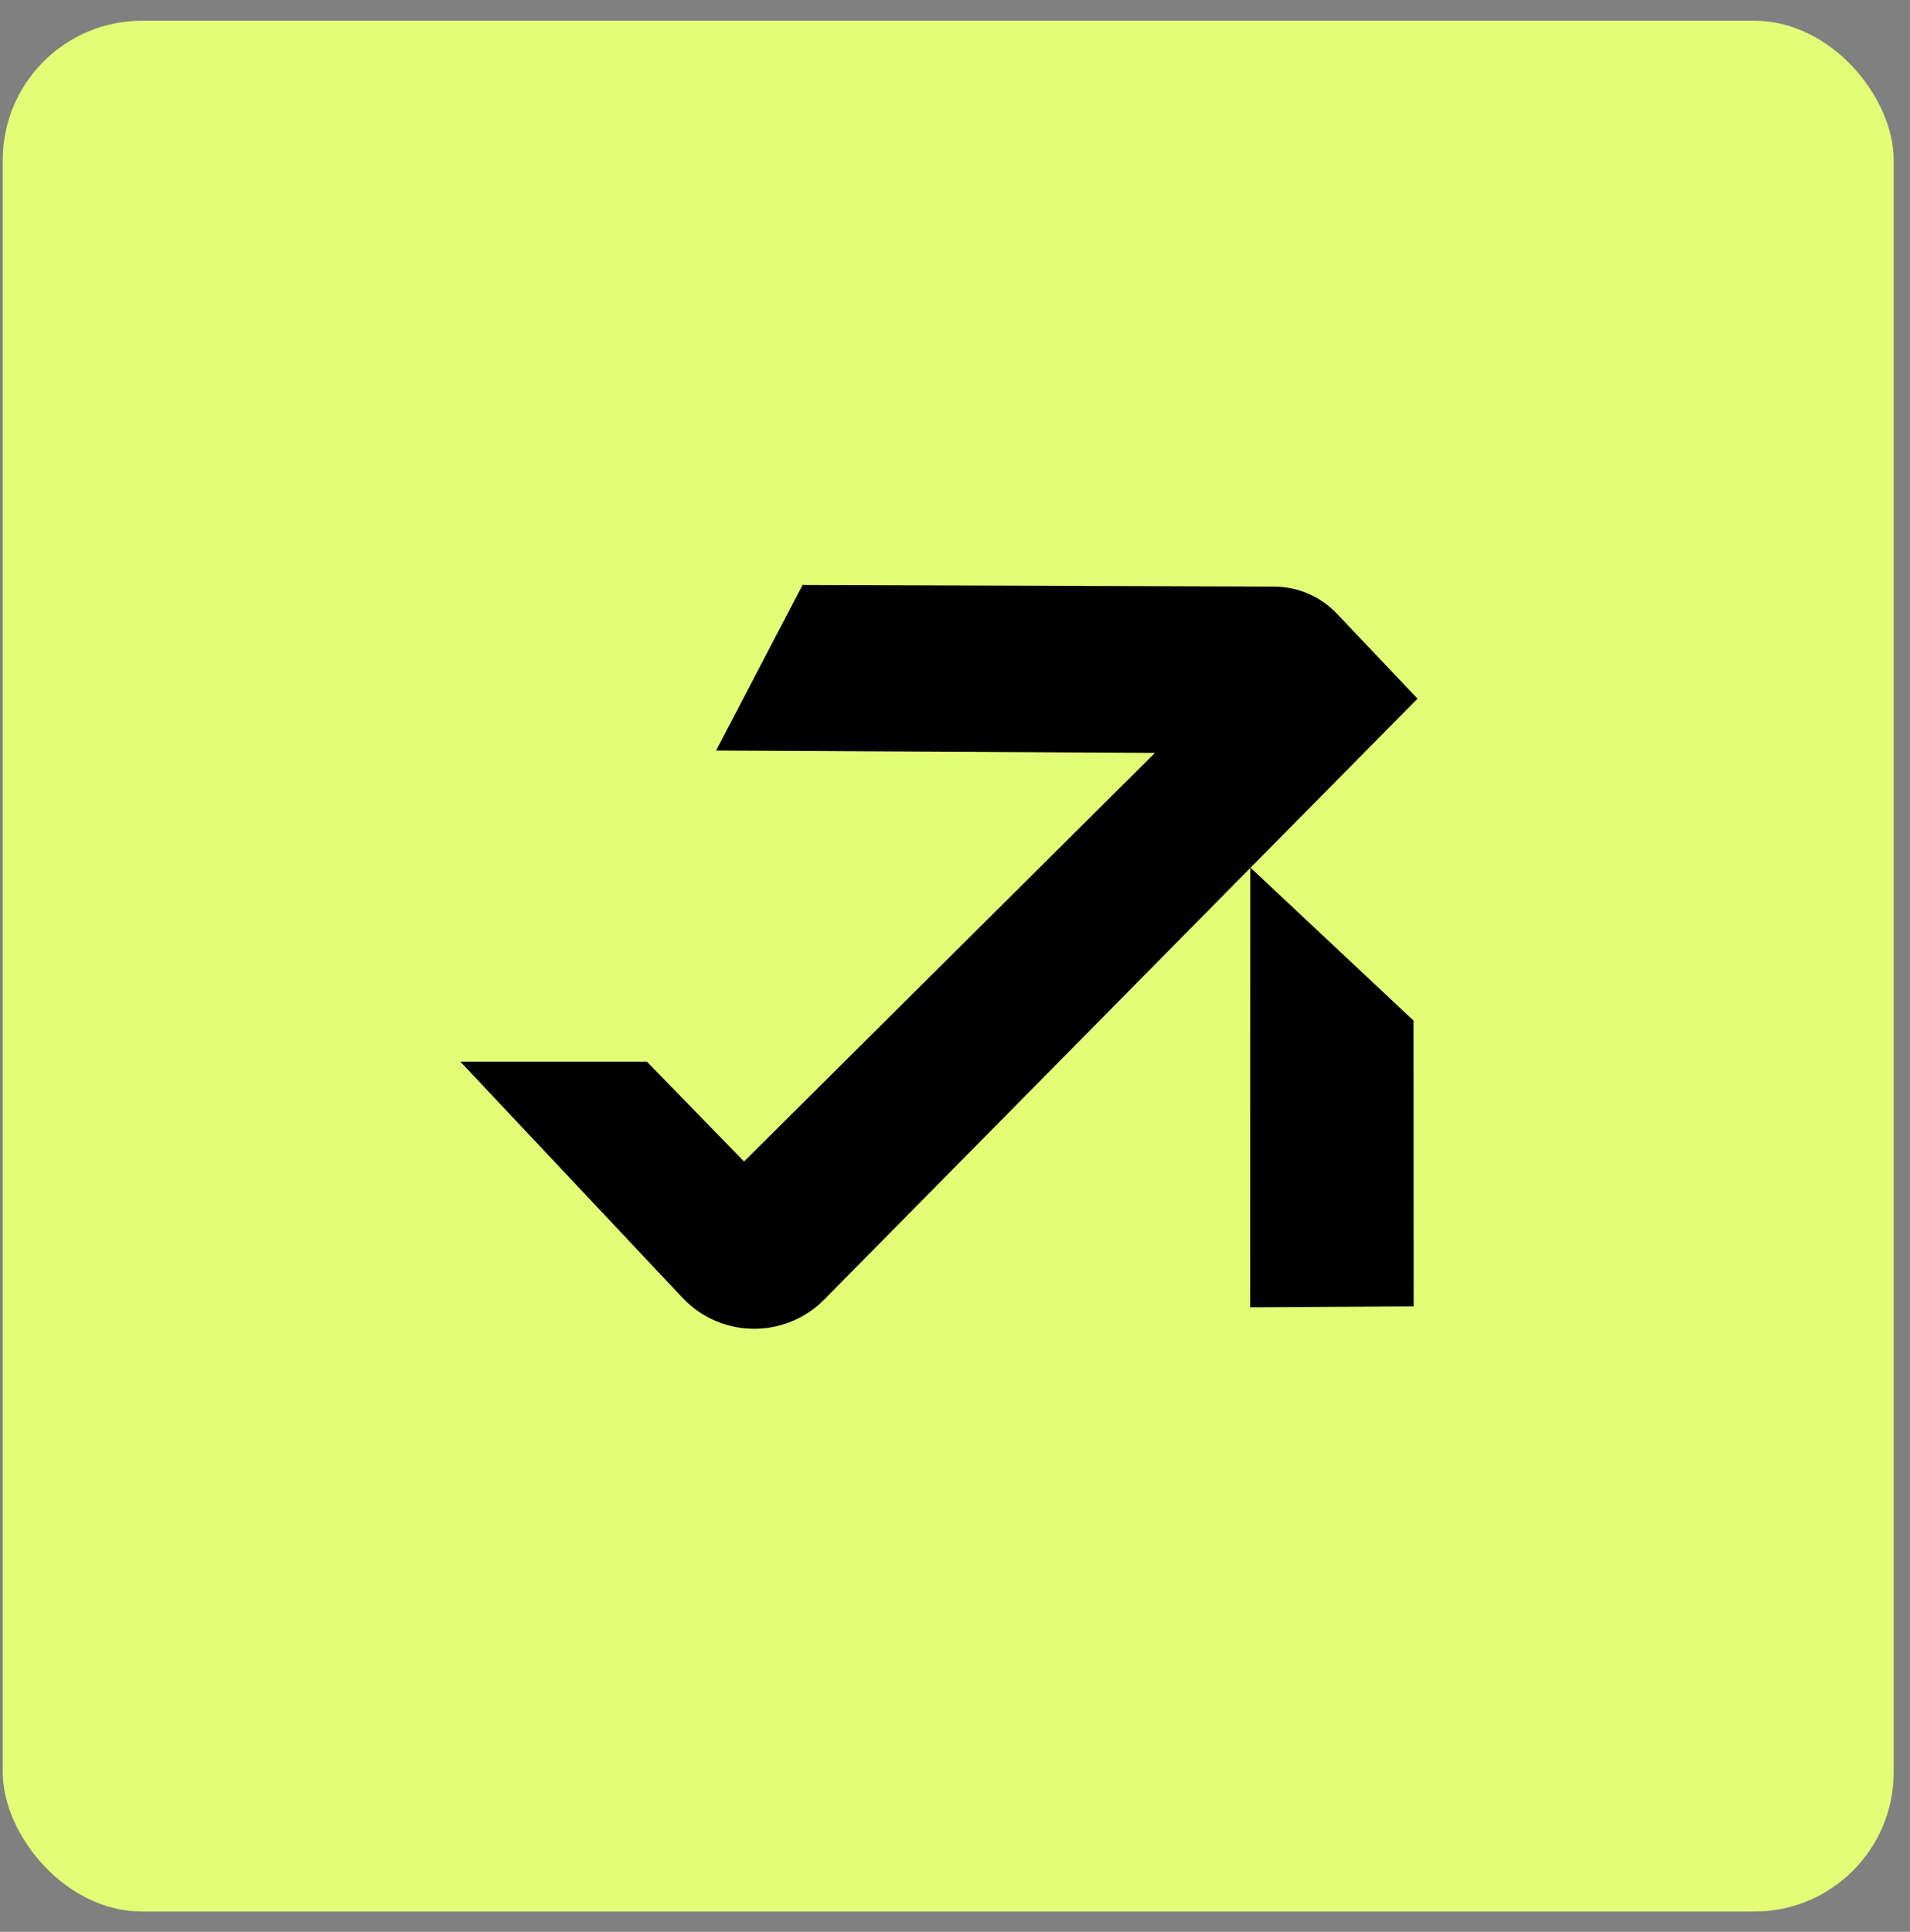
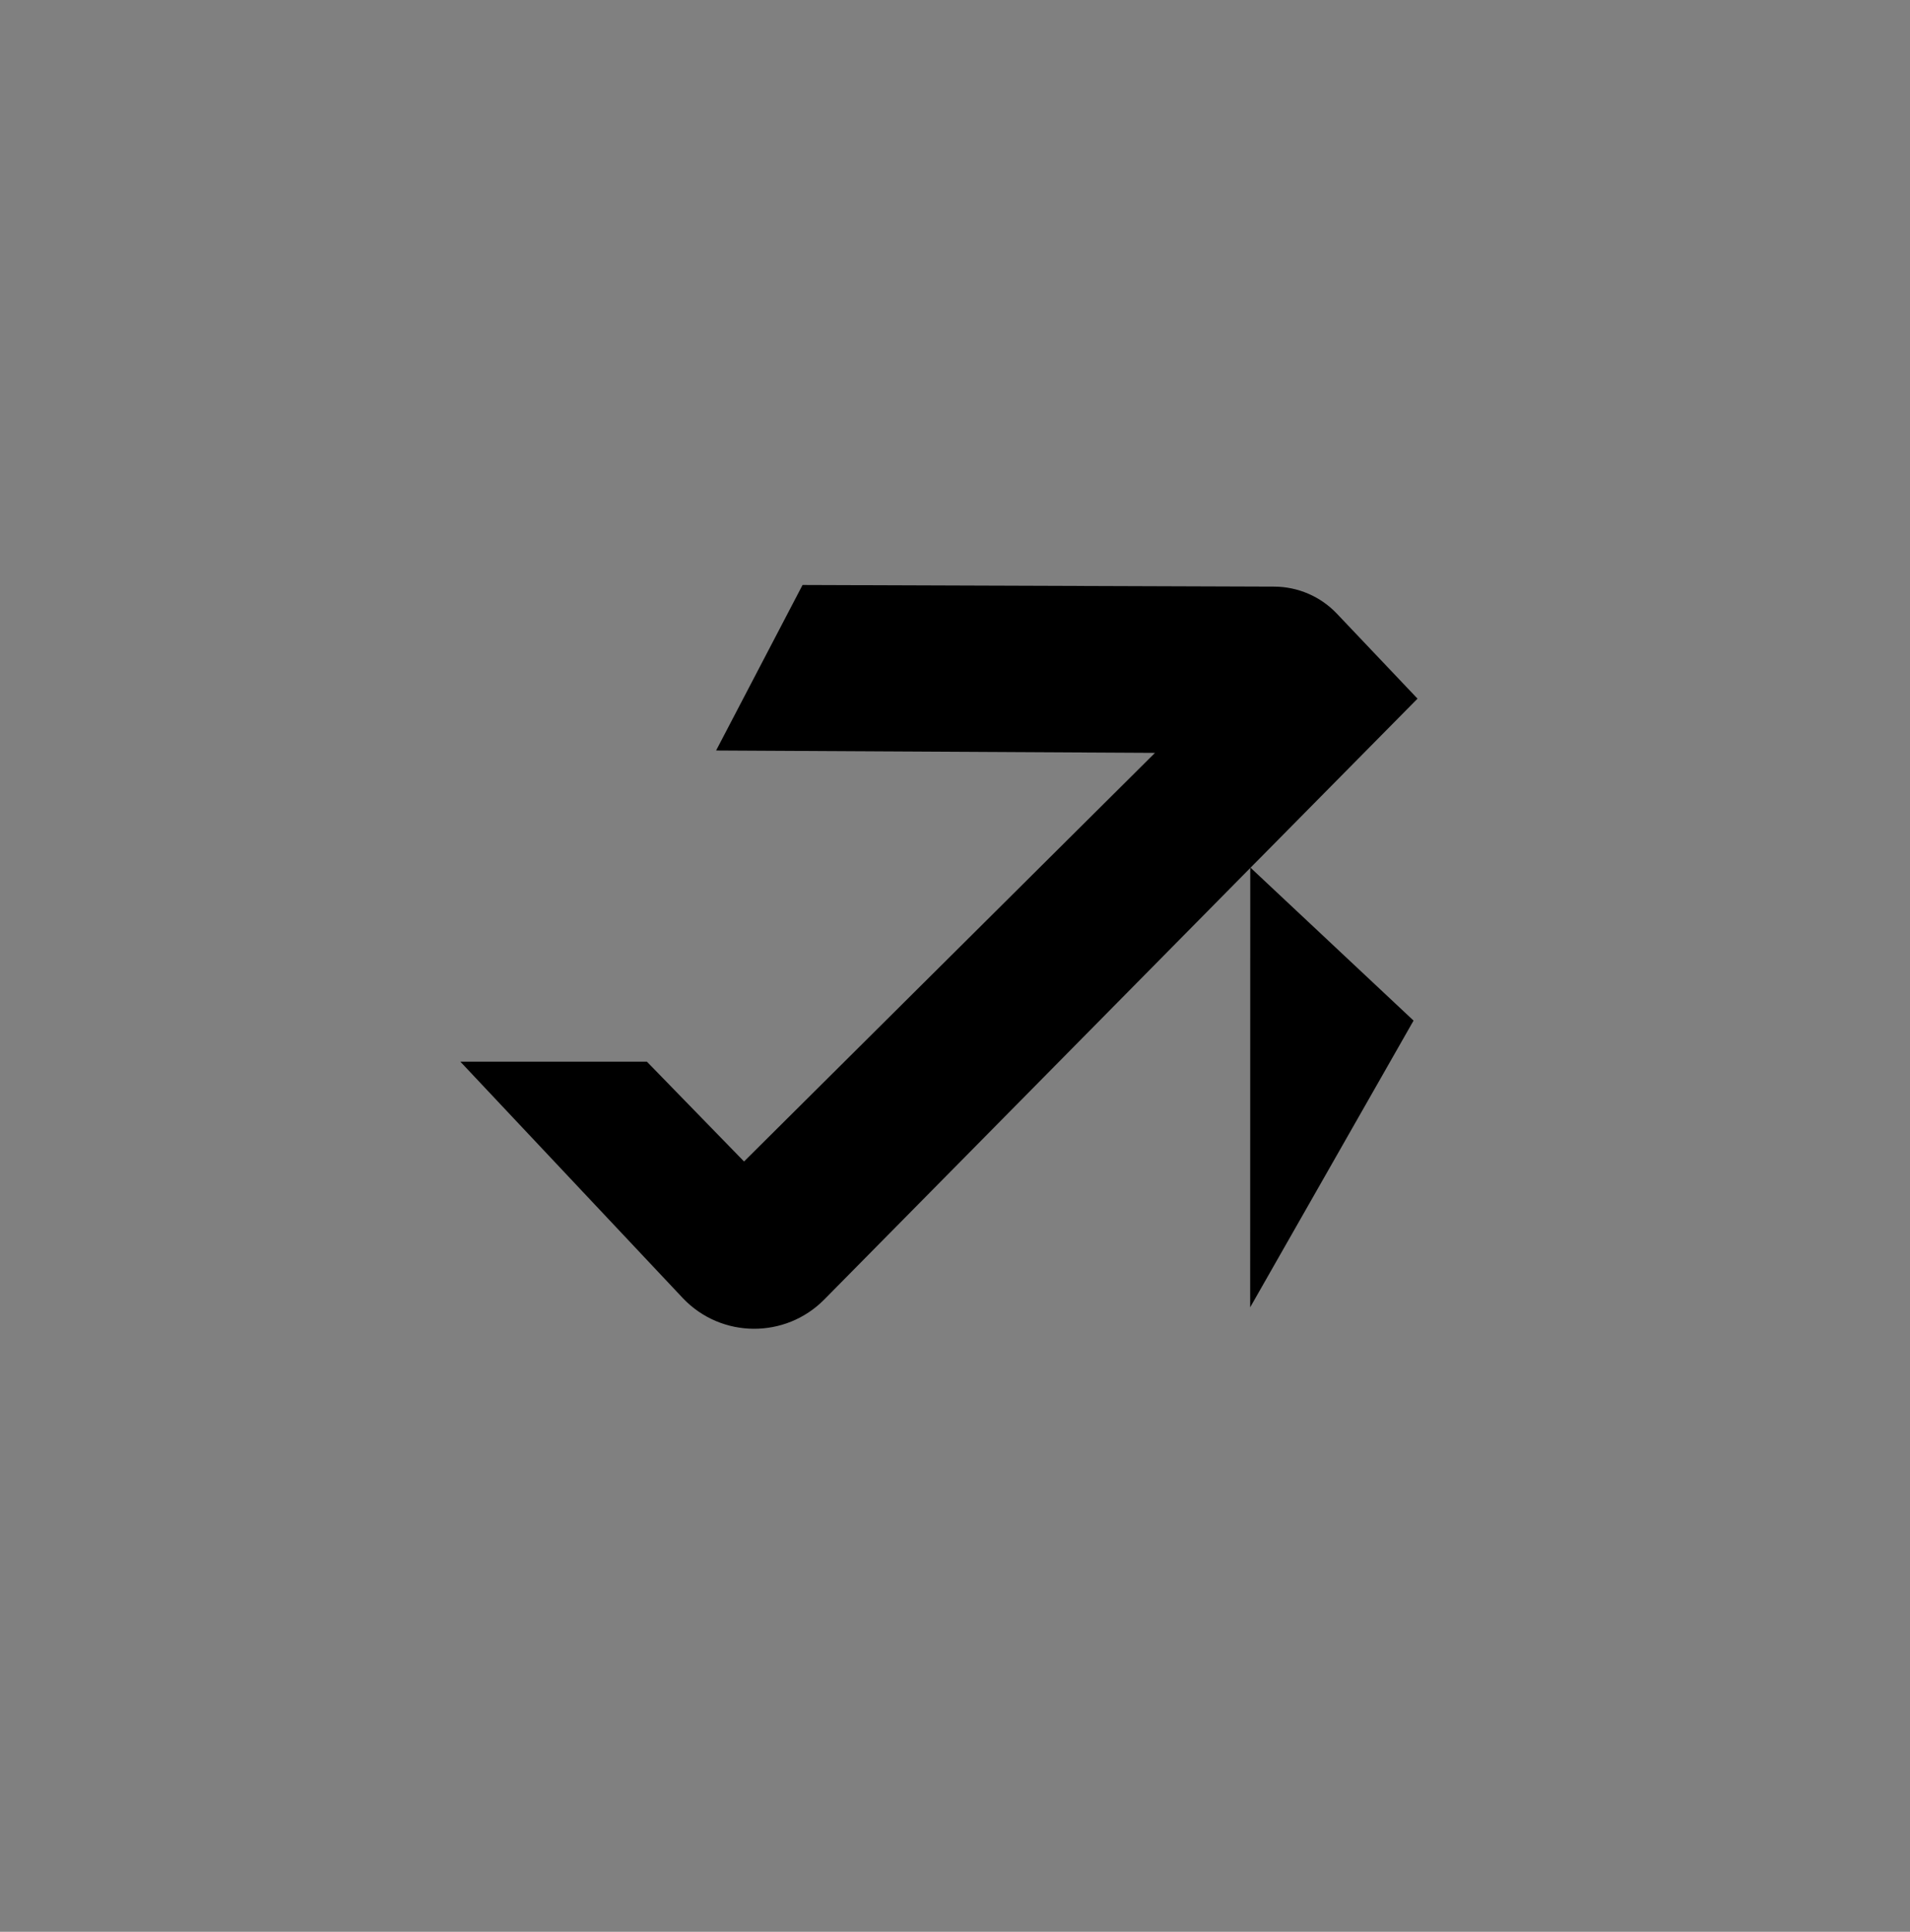
<svg xmlns="http://www.w3.org/2000/svg" width="87" height="88" viewBox="0 0 87 88" fill="none">
  <rect x="0" y="0" width="87" height="88" fill="#808080" stroke="none" />
-   <rect x="0.125" y="0.944" width="86.133" height="86.133" rx="6.347" fill="#E3FE76" />
  <g clip-path="url(#clip0_2218_46198)">
-     <path d="M56.945 59.553L64.393 59.51L64.387 46.492L56.949 39.515L56.945 59.553Z" fill="black" />
+     <path d="M56.945 59.553L64.387 46.492L56.949 39.515L56.945 59.553Z" fill="black" />
    <path d="M64.568 31.826L60.893 27.953C60.15 27.171 59.12 26.726 58.041 26.723L36.556 26.648L32.618 34.188L52.61 34.296L33.891 52.91L29.466 48.363H20.969L31.118 59.15C32.864 60.973 35.773 60.992 37.546 59.196L57.094 39.392L57.251 39.234L64.568 31.826Z" fill="black" />
  </g>
  <defs>
    <clipPath id="clip0_2218_46198">
      <rect width="45.333" height="38.175" fill="white" transform="translate(20.969 24.507)" />
    </clipPath>
  </defs>
</svg>